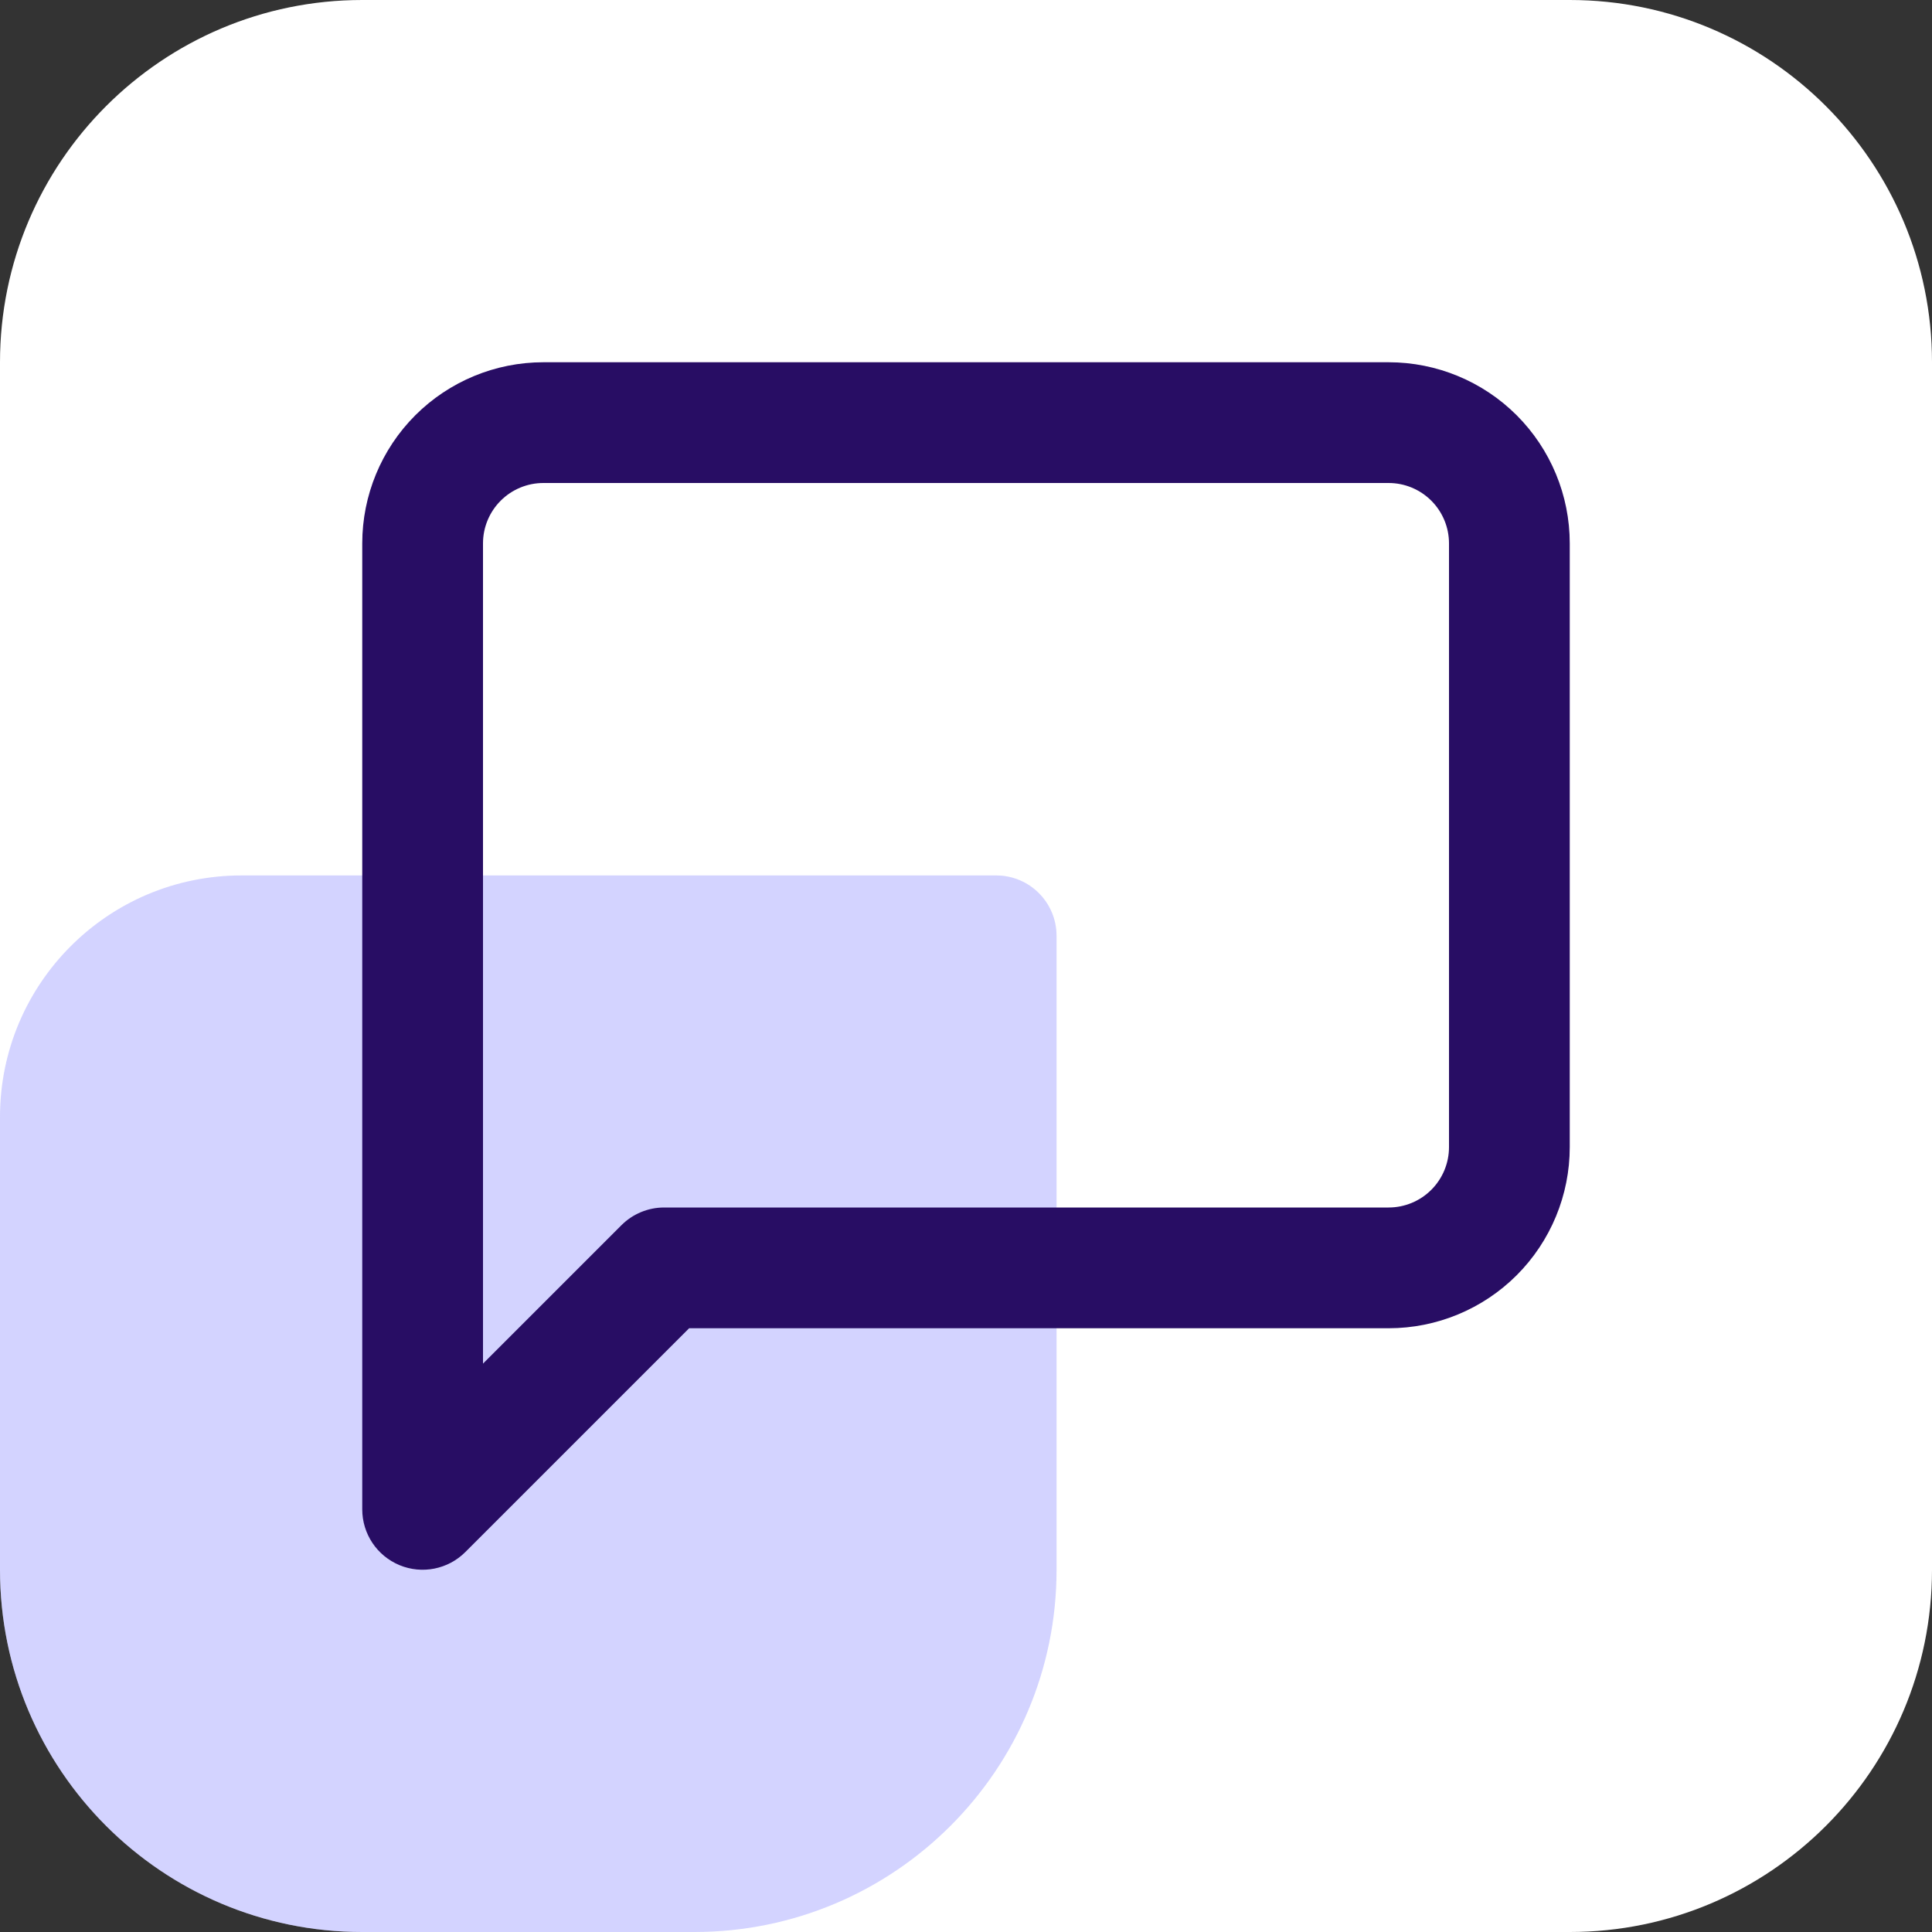
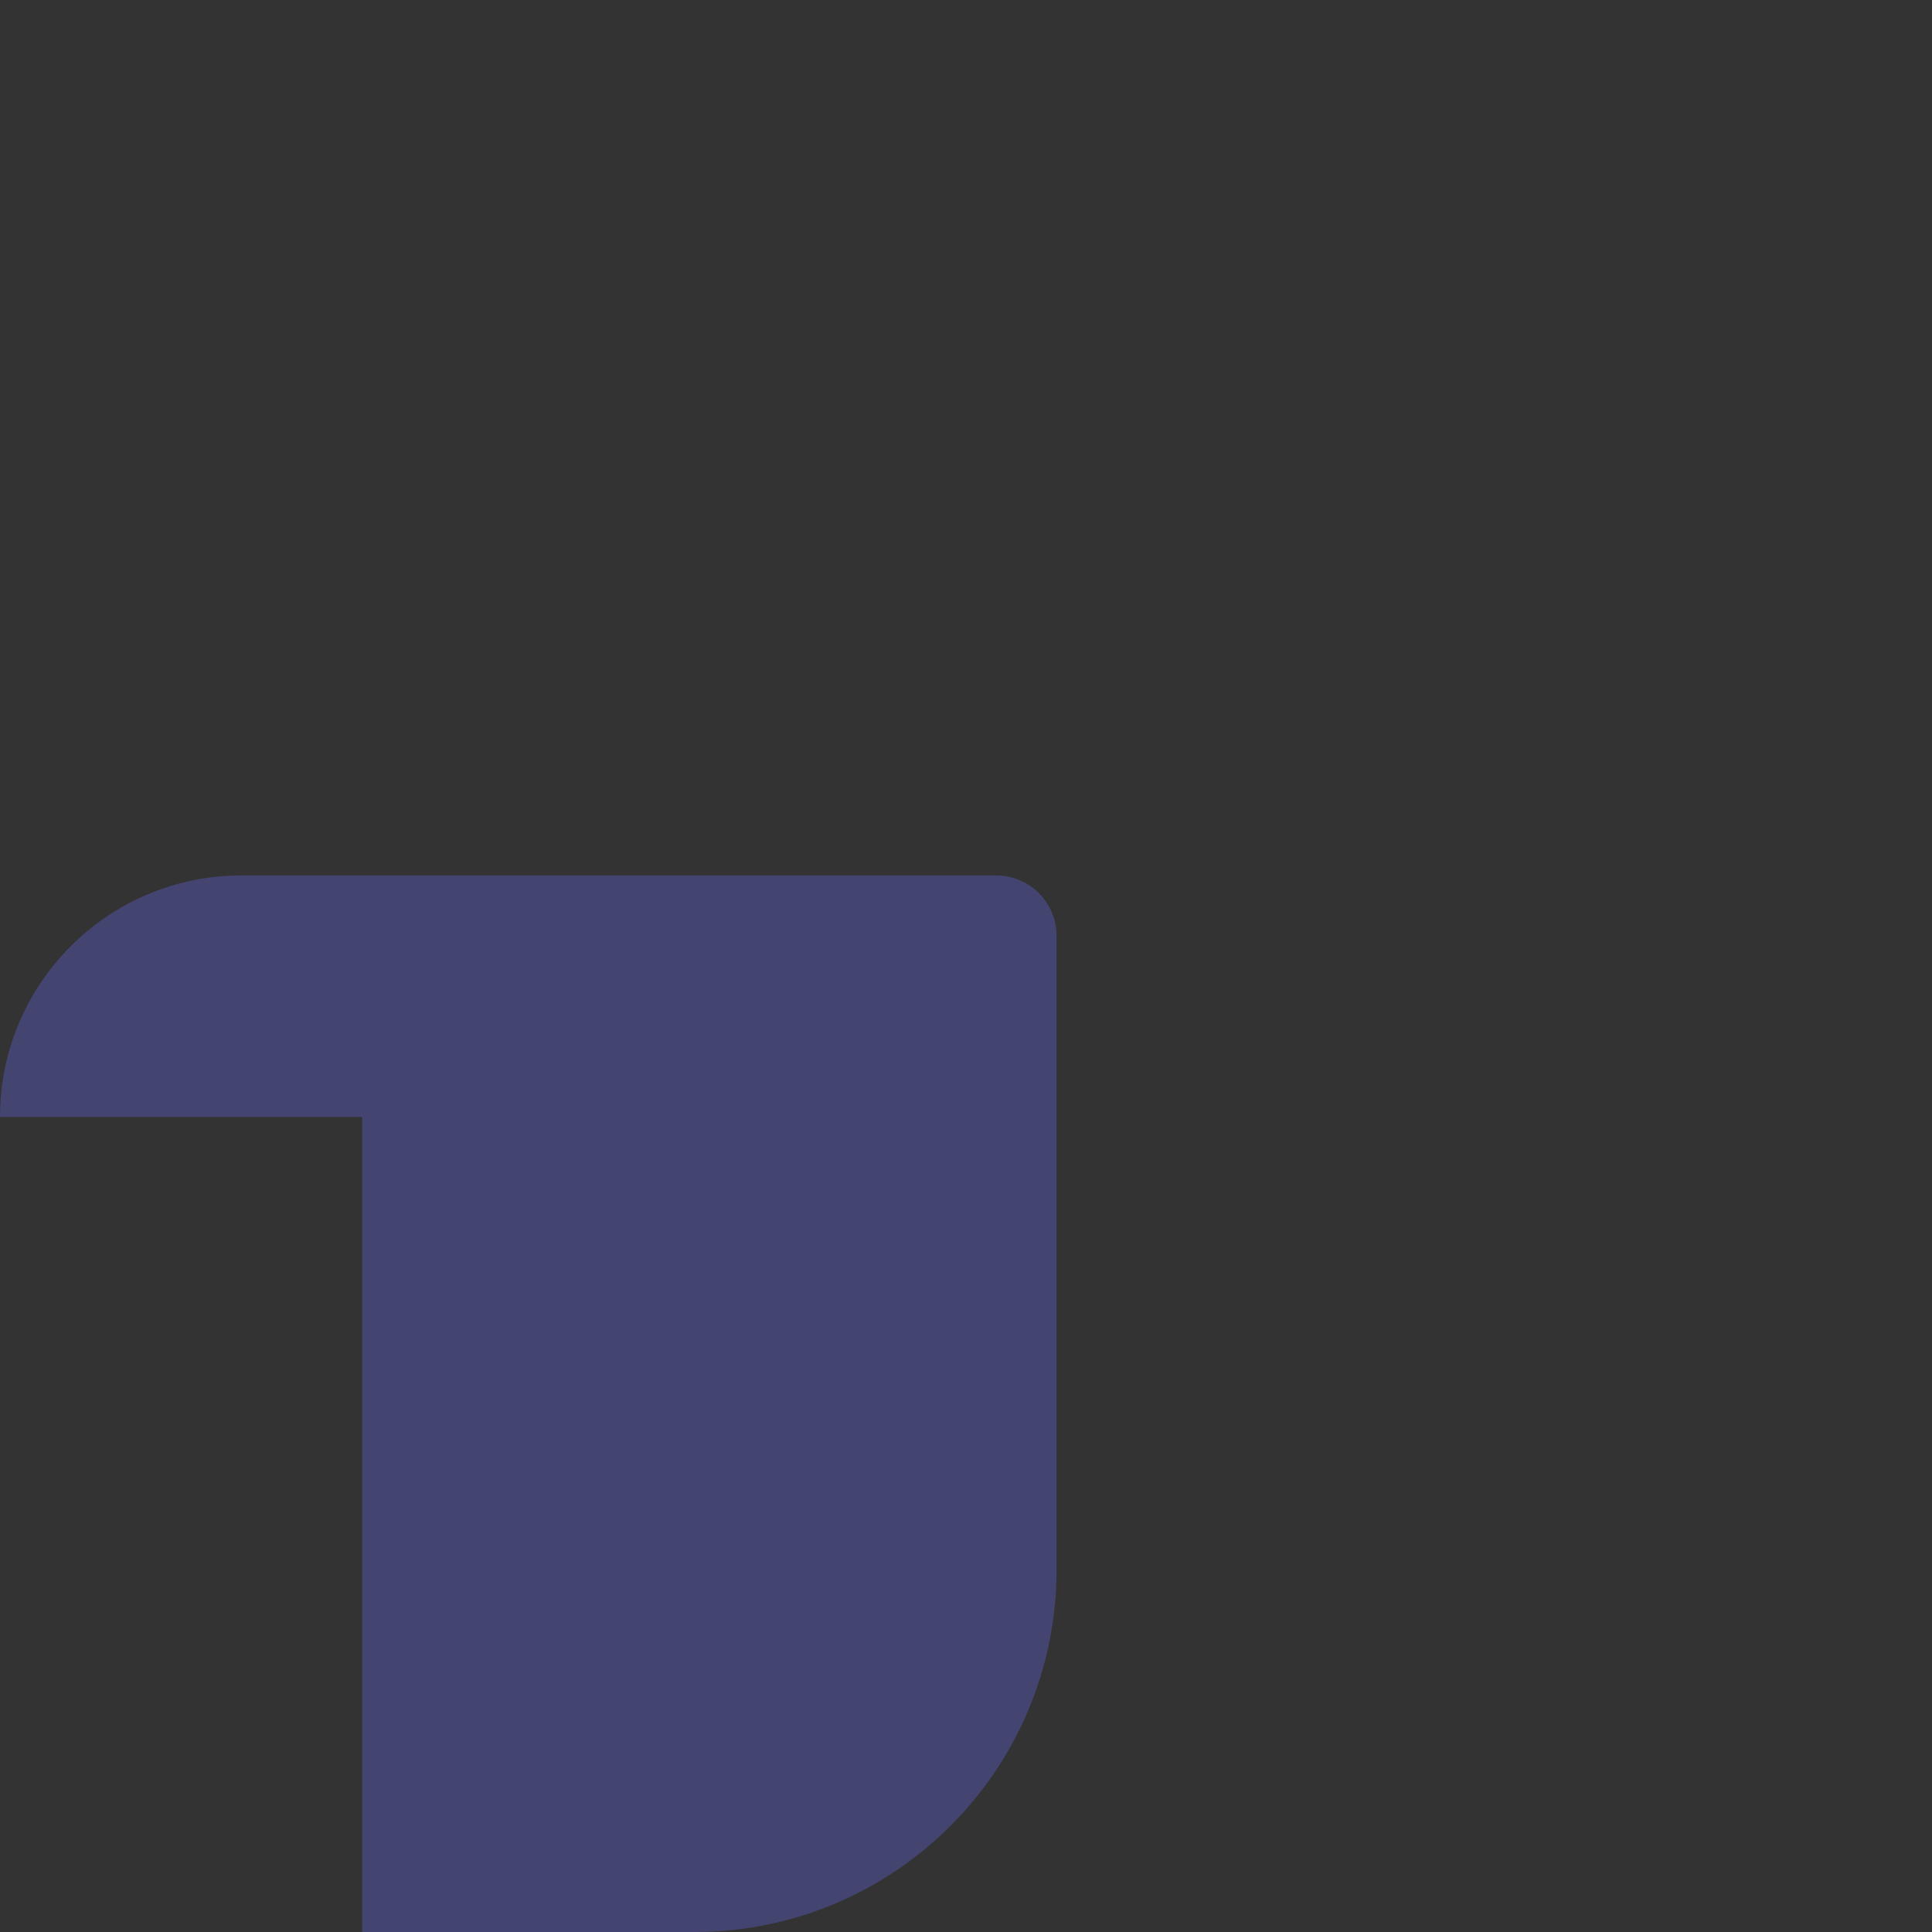
<svg xmlns="http://www.w3.org/2000/svg" width="64" height="64" viewBox="0 0 64 64" fill="none">
  <rect x="0" y="0" width="64" height="64" fill="#333333" stroke="none" />
-   <path d="M0 12C0 5.373 5.373 0 12 0H52C58.627 0 64 5.373 64 12V52C64 58.627 58.627 64 52 64H12C5.373 64 0 58.627 0 52V12Z" fill="white" />
-   <path opacity="0.3" d="M0 37C0 32.582 3.582 29 8 29H33C34.105 29 35 29.895 35 31V52C35 58.627 29.627 64 23 64H12C5.373 64 0 58.627 0 52V37Z" fill="#6B6BFF" />
-   <path fill-rule="evenodd" clip-rule="evenodd" d="M18 16C17.47 16 16.961 16.211 16.586 16.586C16.211 16.961 16 17.47 16 18V45.172L20.586 40.586C20.961 40.211 21.47 40 22 40H46C46.53 40 47.039 39.789 47.414 39.414C47.789 39.039 48 38.53 48 38V18C48 17.47 47.789 16.961 47.414 16.586C47.039 16.211 46.53 16 46 16H18ZM13.757 13.757C14.883 12.632 16.409 12 18 12H46C47.591 12 49.117 12.632 50.243 13.757C51.368 14.883 52 16.409 52 18V38C52 39.591 51.368 41.117 50.243 42.243C49.117 43.368 47.591 44 46 44H22.828L15.414 51.414C14.842 51.986 13.982 52.157 13.235 51.848C12.487 51.538 12 50.809 12 50V18C12 16.409 12.632 14.883 13.757 13.757Z" fill="#280D64" />
+   <path opacity="0.3" d="M0 37C0 32.582 3.582 29 8 29H33C34.105 29 35 29.895 35 31V52C35 58.627 29.627 64 23 64H12V37Z" fill="#6B6BFF" />
</svg>